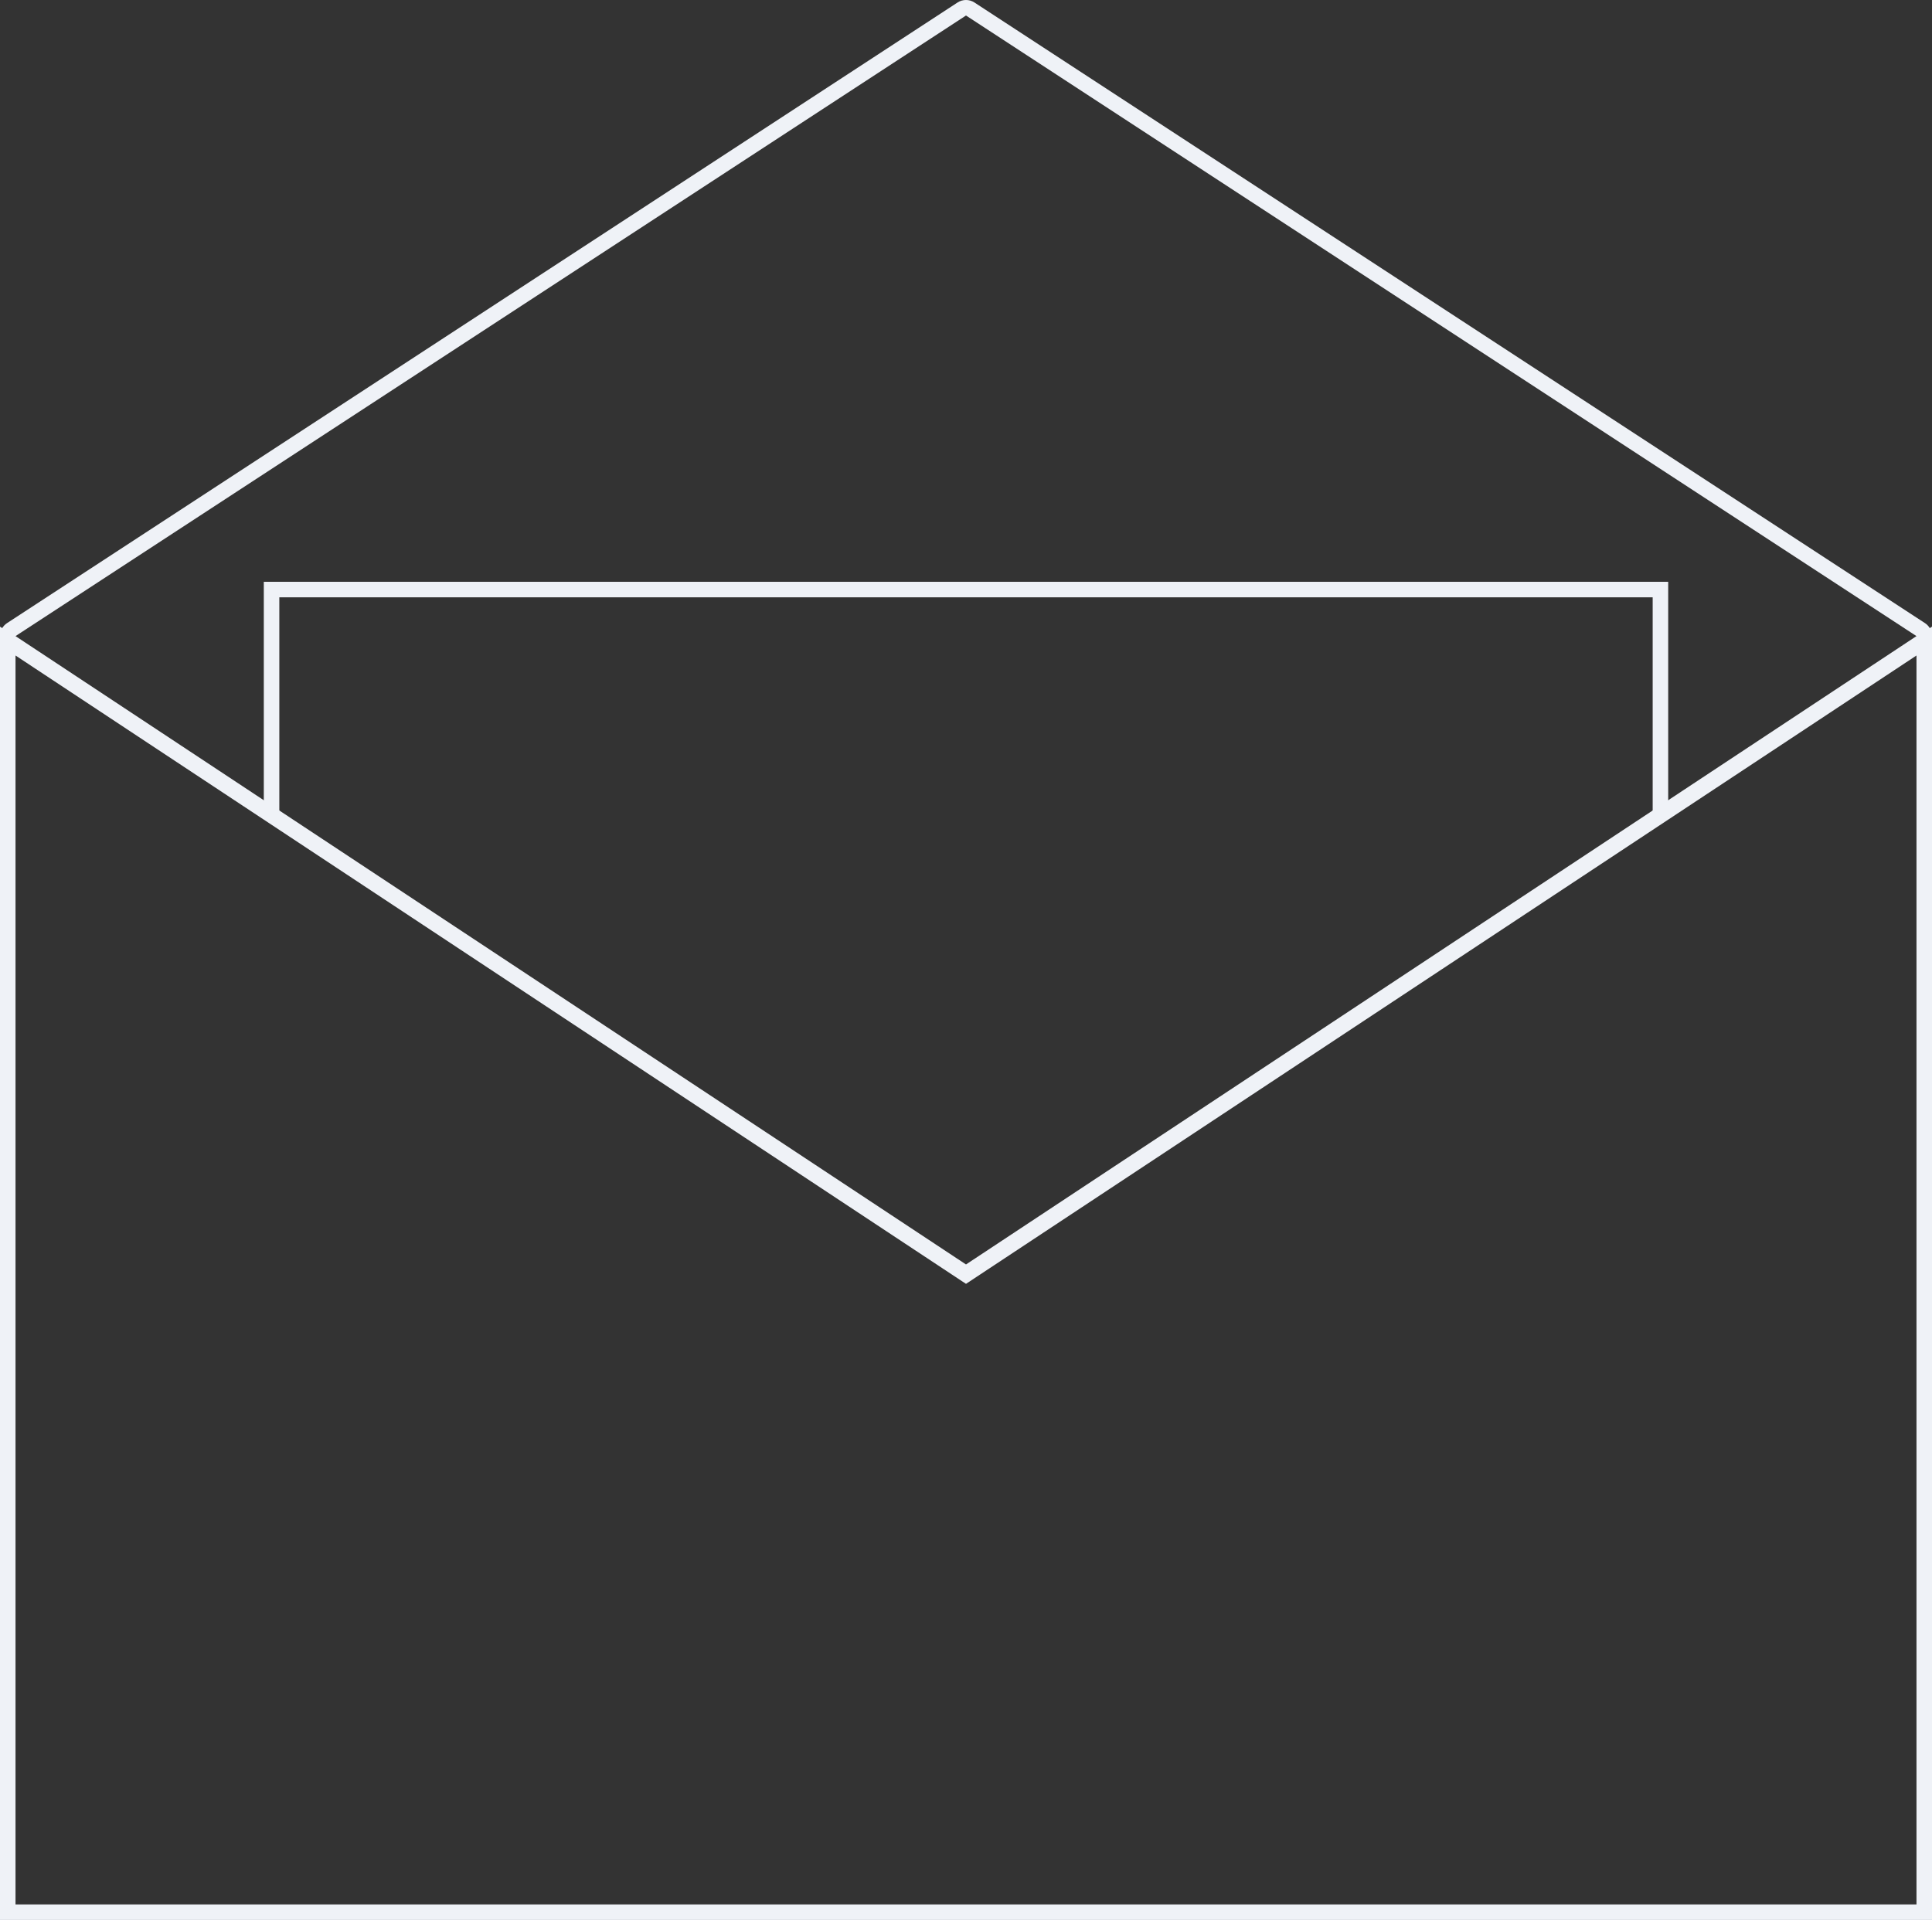
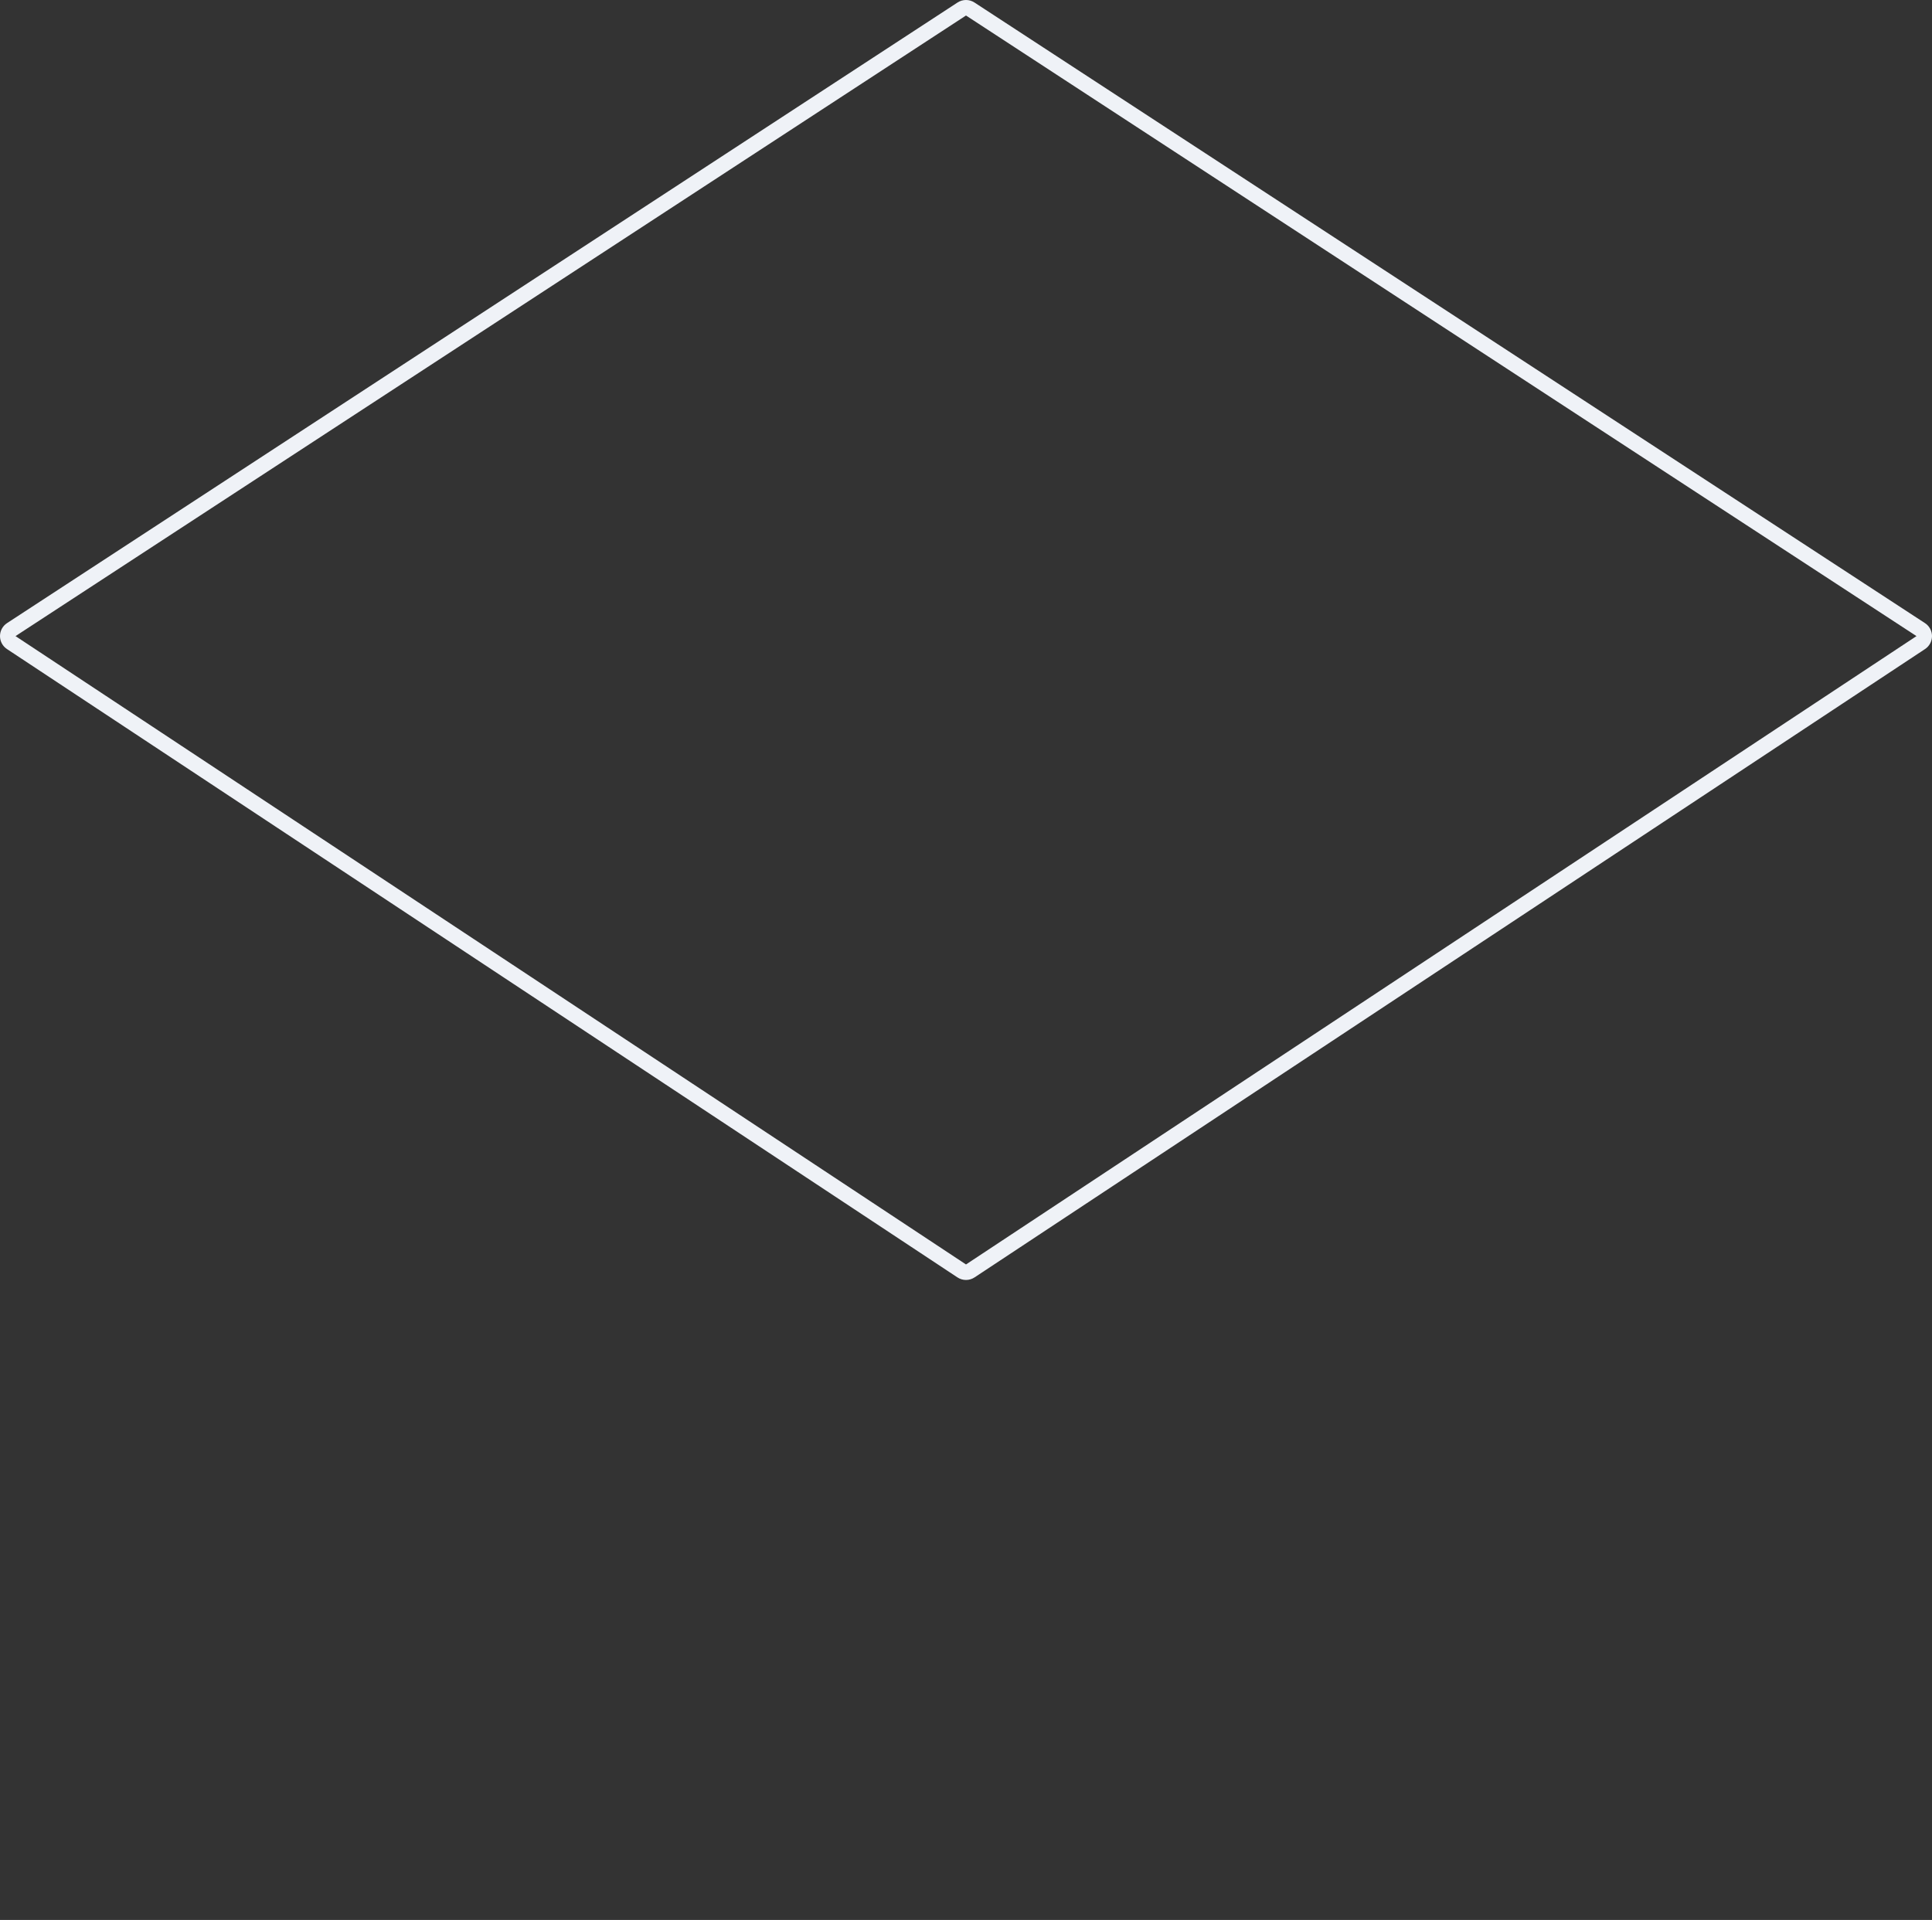
<svg xmlns="http://www.w3.org/2000/svg" width="498" height="495" viewBox="0 0 498 495" fill="none">
  <rect x="0" y="0" width="498" height="495" fill="#333333" stroke="none" />
-   <path d="M5.103 167.332L2 165.28V169V491V493H4H494H496V491V169V165.28L492.897 167.332L249 328.602L5.103 167.332Z" stroke="#EFF2F7" stroke-width="4" />
-   <path d="M428 210V152H70V210" stroke="#EFF2F7" stroke-width="4" />
  <path d="M250.094 2.325C249.429 1.892 248.571 1.892 247.906 2.325L2.906 162.325C2.343 162.694 2.002 163.321 2 163.994C1.998 164.668 2.335 165.297 2.897 165.668L247.897 327.668C248.566 328.111 249.434 328.111 250.103 327.668L495.103 165.668C495.665 165.297 496.002 164.668 496 163.994C495.998 163.321 495.657 162.694 495.094 162.325L250.094 2.325Z" stroke="#EFF2F7" stroke-width="4" stroke-linejoin="round" />
</svg>